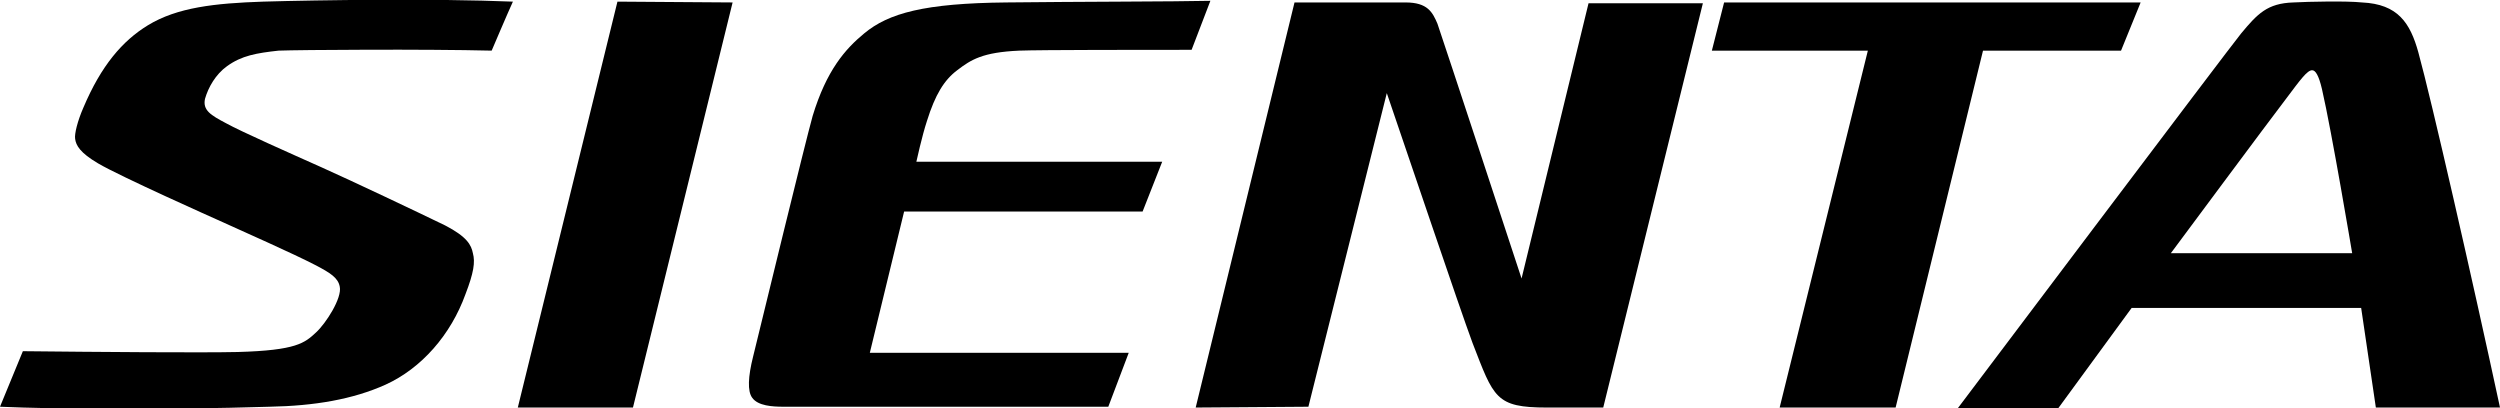
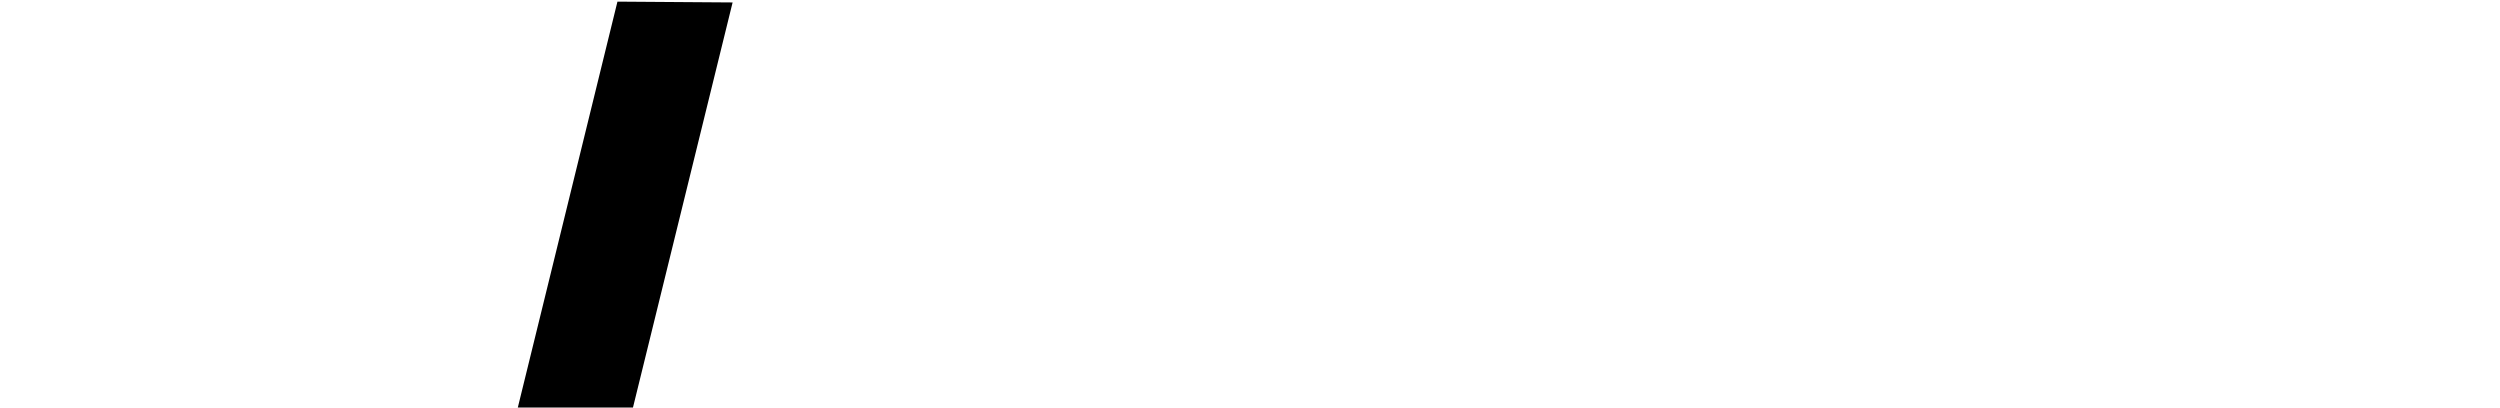
<svg xmlns="http://www.w3.org/2000/svg" version="1.1" id="レイヤー_1" x="0px" y="0px" viewBox="0 0 306.1 50" style="enable-background:new 0 0 306.1 50;" xml:space="preserve">
  <g>
    <polygon points="75.6,0.2 63.4,49.9 77.5,49.9 89.7,0.3  " />
-     <polygon points="262.1,0.3 211.1,0.3 209.6,6.2 228.7,6.2 217.9,49.9 232.1,49.9 242.8,6.2 259.7,6.2  " />
-     <path d="M123.2,0.3c-10,0.1-14.4,1.3-17.4,3.8c-2.3,1.9-4.6,4.5-6.3,10.1c-0.9,3.2-6.2,25-7.3,29.5c-0.6,2.4-0.7,4.2-0.1,5   c0.7,1,2.5,1.1,3.8,1.1l39.8,0l2.5-6.6h-31.7l4.2-17.3h29.2l2.4-6.1h-30.1c0,0,0.7-3.2,1.3-5c1-3.2,2.1-5,3.7-6.2   c1.7-1.3,3.1-2.2,7.6-2.4c2.5-0.1,15.7-0.1,21.1-0.1l2.3-6C144.1,0.2,131.6,0.2,123.2,0.3z" />
-     <path d="M283.1,8.6c0.4,0,0.8,0.6,1.2,2.3C285.5,16.1,288,31,288,31h-22.2c0,0,12.4-16.7,14.1-18.9C281.7,9.7,282.5,8.6,283.1,8.6z    M280.8,0.3c-3.2,0.1-4.4,1.4-6.4,3.8c-1.4,1.7-34.7,45.9-34.7,45.9H252l9-12.3h28.1l1.8,12.2h15.2c-3.4-15.8-8.4-37.7-10-43.5   c-1-3.6-2.5-5.9-6.9-6.1C287.3,0.1,282.7,0.2,280.8,0.3z" />
-     <path d="M194.5,0.4l-8.2,33.7c0,0-9.7-29.5-10.3-31.2c-0.6-1.4-1.2-2.6-3.9-2.6c0,0-12.8,0-13.6,0c-0.2,0.8-12.1,49.6-12.1,49.6   l13.8-0.1l9.6-38.4c2.2,6.4,8.9,26.3,10.5,30.6c2.6,6.7,2.8,7.9,9.1,7.9h6.9l12.2-49.5H194.5z" />
-     <path d="M32.2,0.2c-5.9,0.2-10.5,0.7-14.1,2.9c-3.1,1.9-5.7,4.9-7.9,10.1c-0.7,1.6-1.1,3.2-1,3.8c0.1,0.8,0.6,1.7,2.8,3   c2.7,1.6,14.6,6.9,14.6,6.9c3.3,1.5,9.2,4.1,12.1,5.6c1.7,0.9,2.7,1.5,2.9,2.6c0.3,1.4-1.7,4.5-2.9,5.6c-1.4,1.3-2.4,2.2-9.6,2.4   c-4.4,0.1-17.1,0-26.3-0.1L0,49.8c6.8,0.3,20,0.4,33,0c5.5-0.1,10.2-0.9,14.2-2.7c4.4-2,8-6.1,9.8-11.1c1-2.6,1.2-3.9,0.9-5   c-0.2-1-0.7-2-3.4-3.4c-3.5-1.7-11.3-5.4-15.1-7.1c-3.8-1.7-9.9-4.4-11.7-5.4c-1.9-1-2.9-1.6-2.6-3c0.4-1.4,1.3-3,2.7-4   c1.8-1.3,3.6-1.6,6.3-1.9C36.6,6.1,52.2,6,60.2,6.2c0,0,2-4.7,2.6-6C53.1-0.2,39.1,0,32.2,0.2z" />
  </g>
  <g>
</g>
  <g>
</g>
  <g>
</g>
  <g>
</g>
  <g>
</g>
  <g>
</g>
  <g>
</g>
  <g>
</g>
  <g>
</g>
  <g>
</g>
  <g>
</g>
  <g>
</g>
  <g>
</g>
  <g>
</g>
  <g>
</g>
</svg>